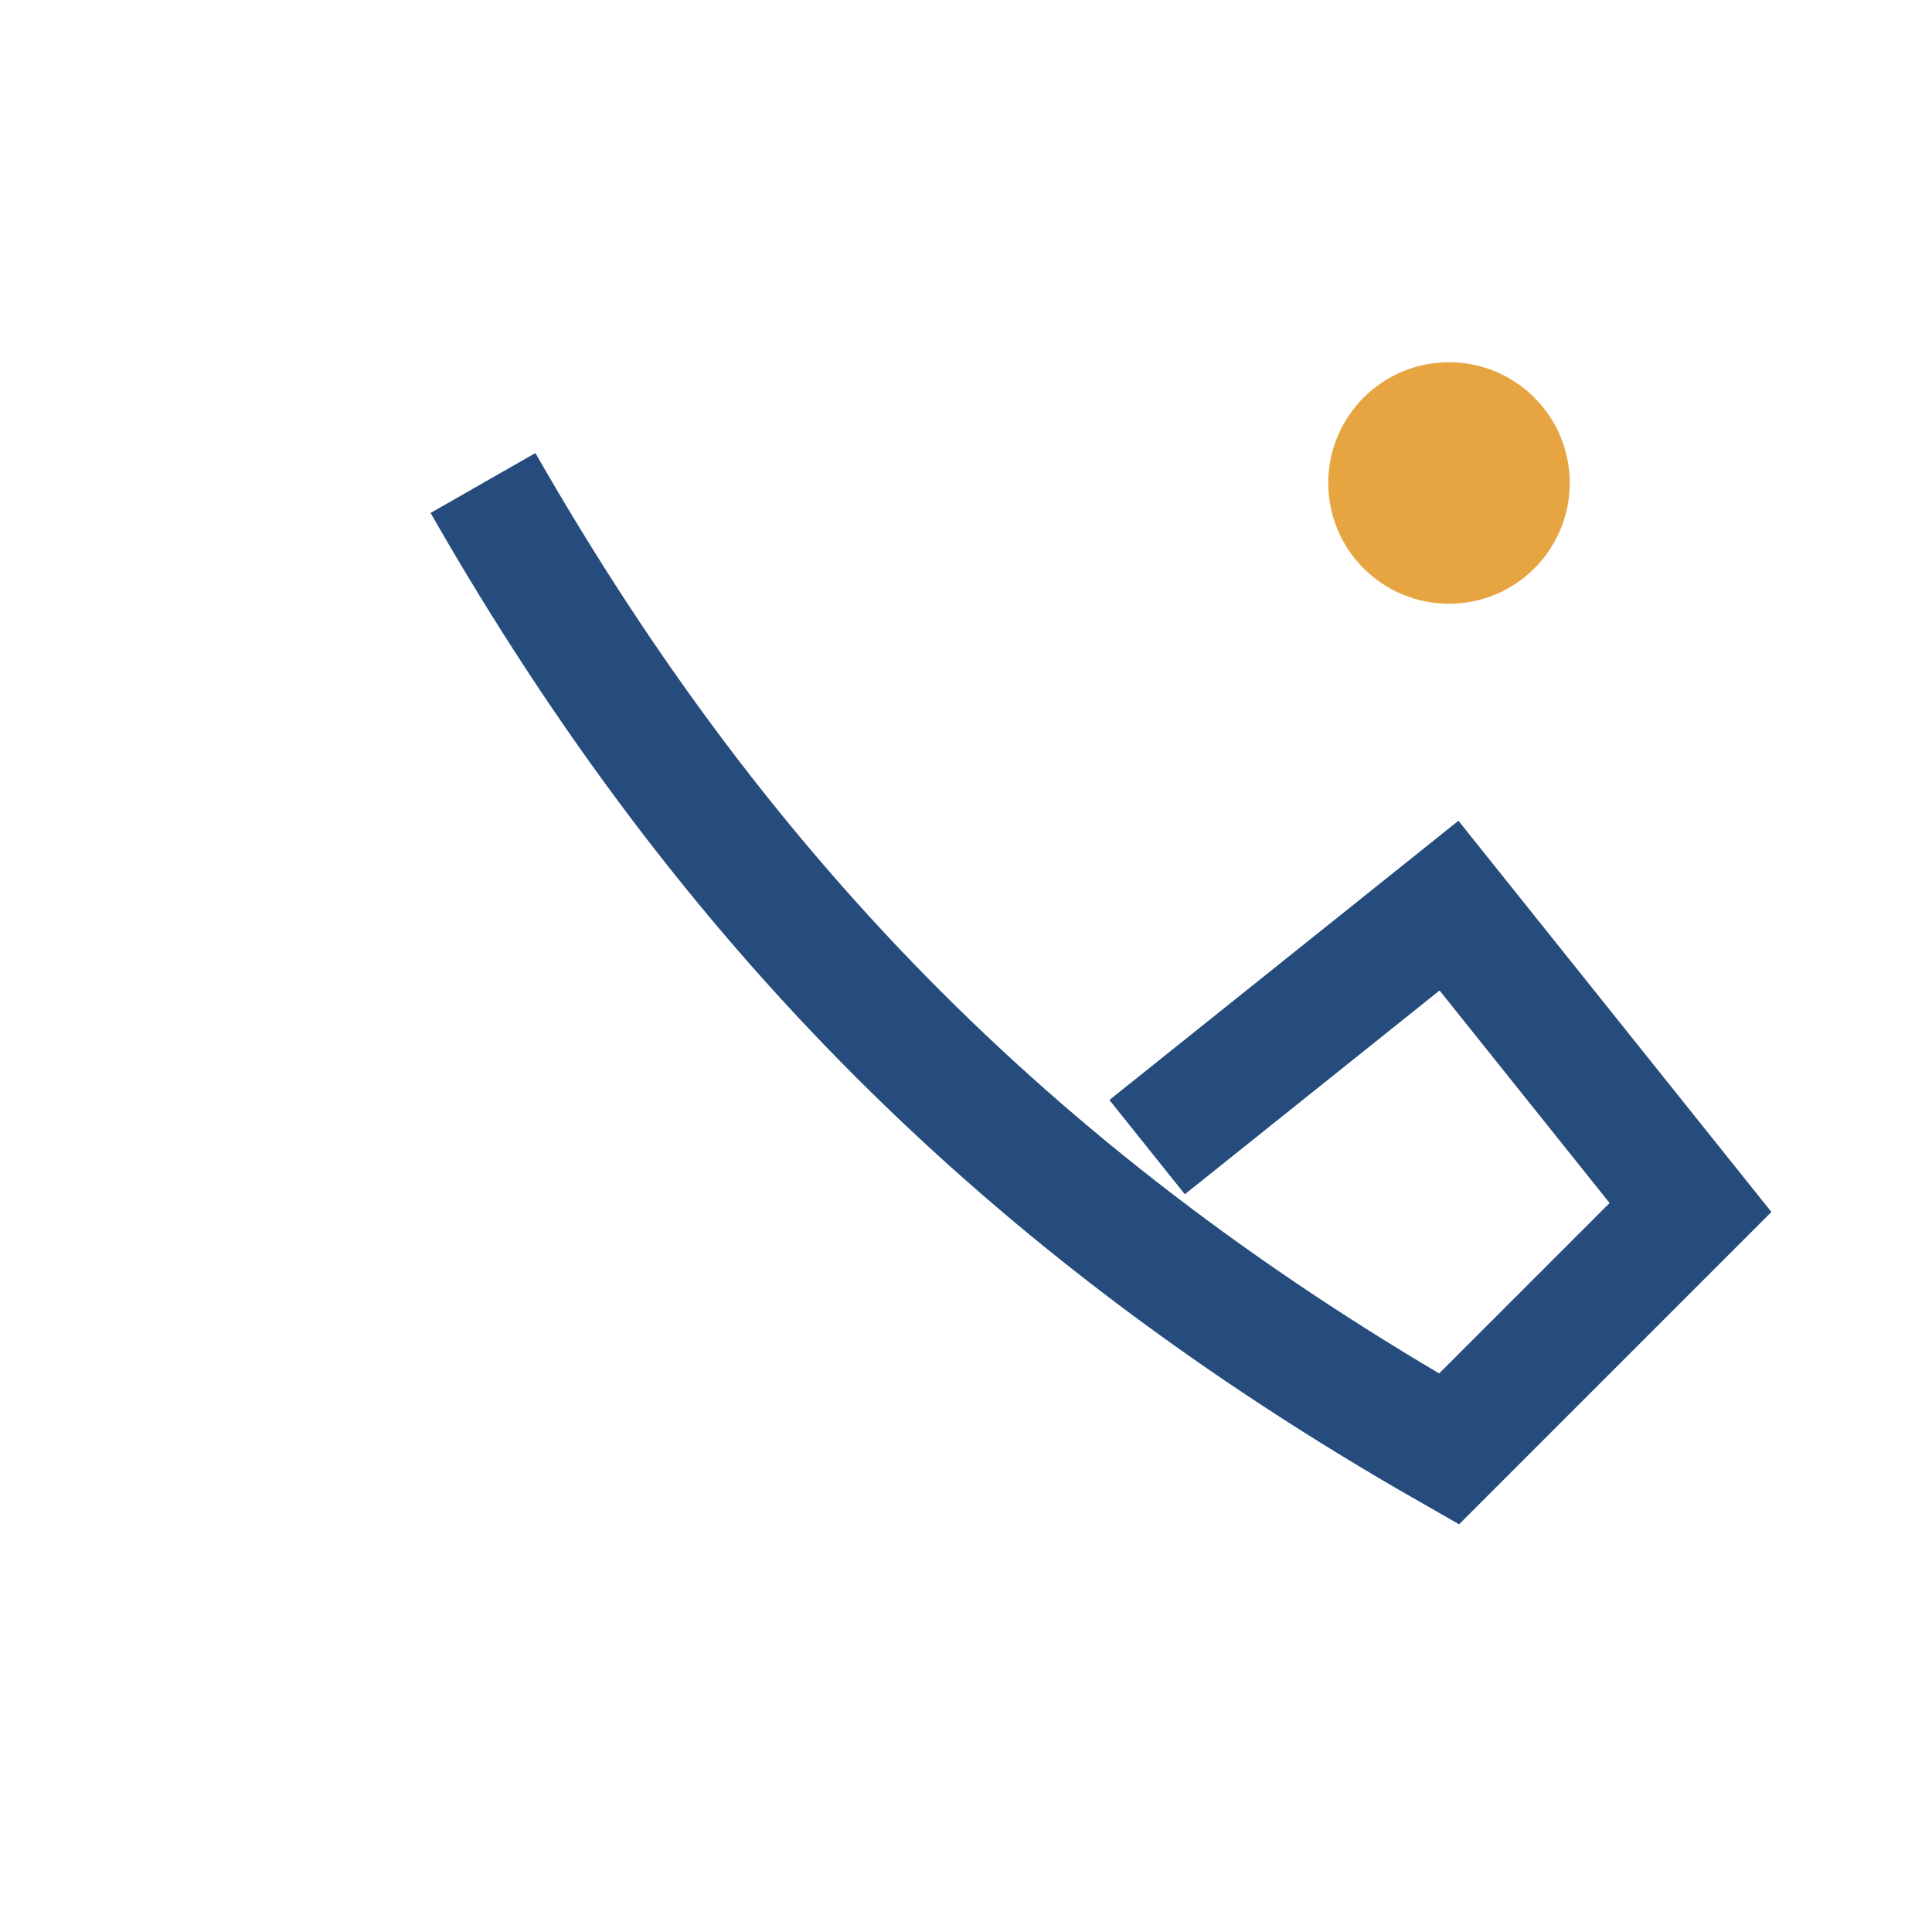
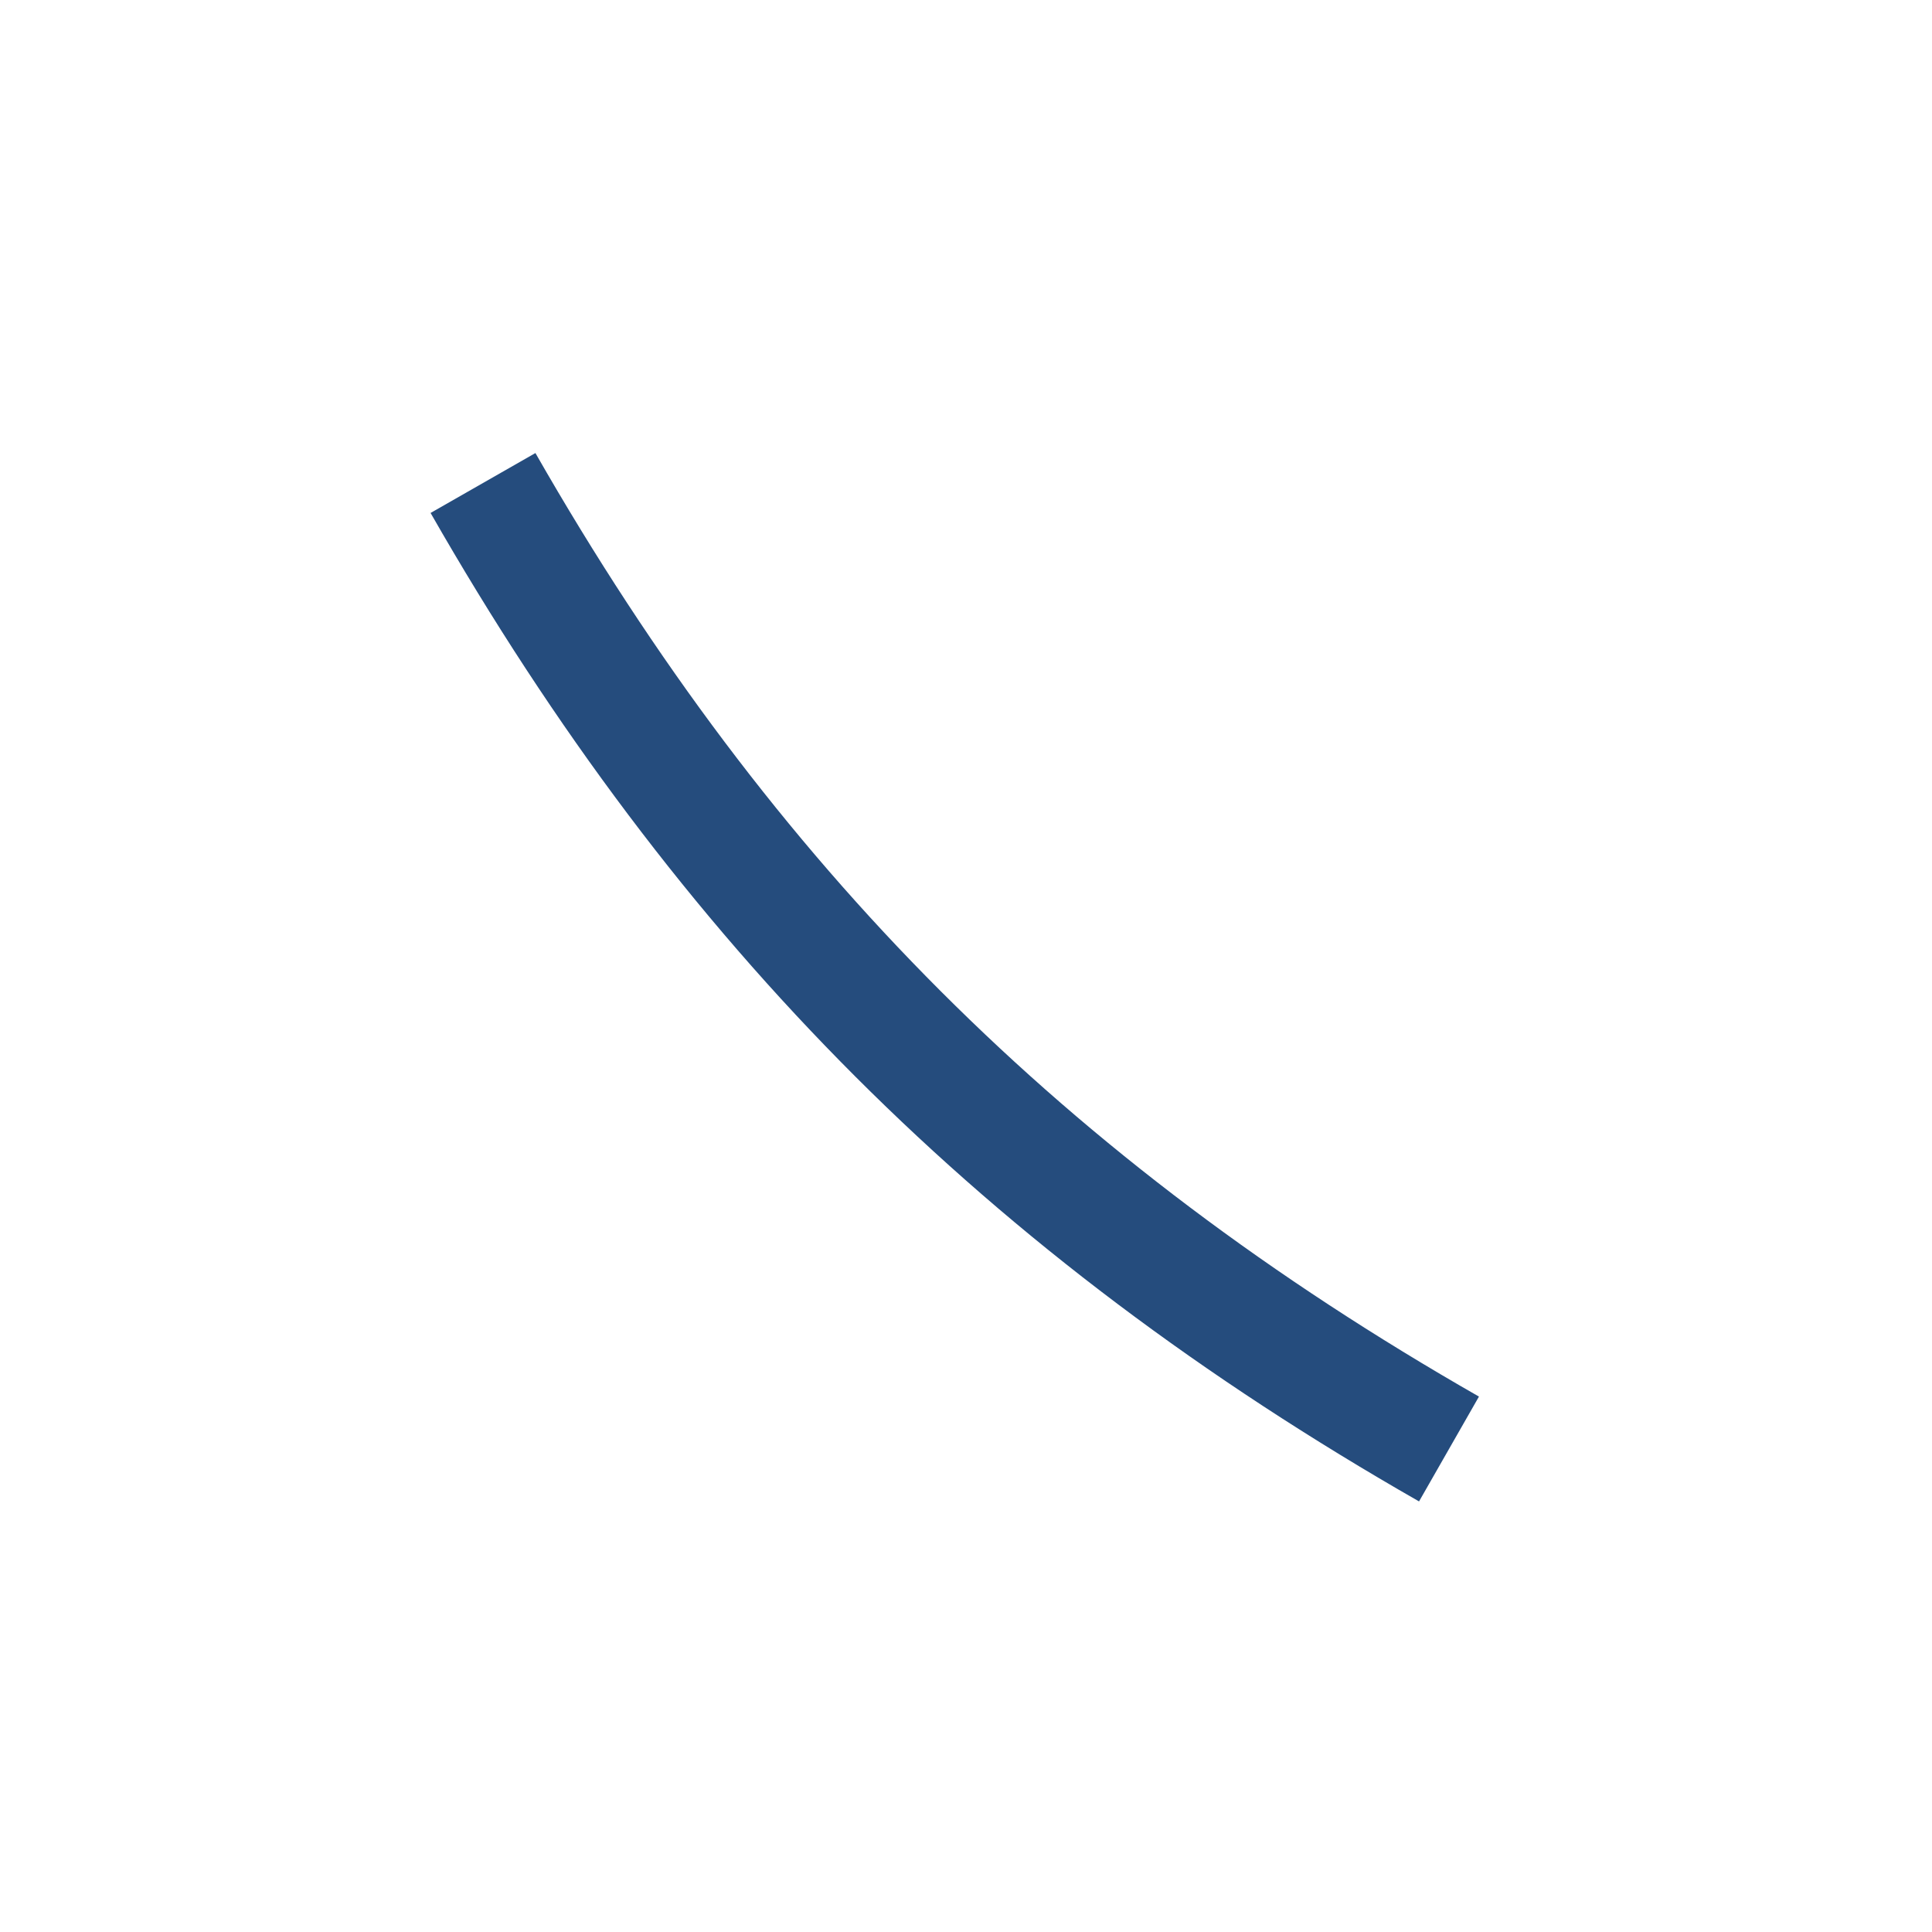
<svg xmlns="http://www.w3.org/2000/svg" width="32" height="32" viewBox="0 0 32 32">
  <rect width="32" height="32" fill="none" />
-   <path d="M8 8c4 7 9 12 16 16l4-4-4-5-5 4" fill="none" stroke="#254C7D" stroke-width="2" />
-   <circle cx="24" cy="8" r="2" fill="#E6A541" />
+   <path d="M8 8c4 7 9 12 16 16" fill="none" stroke="#254C7D" stroke-width="2" />
</svg>